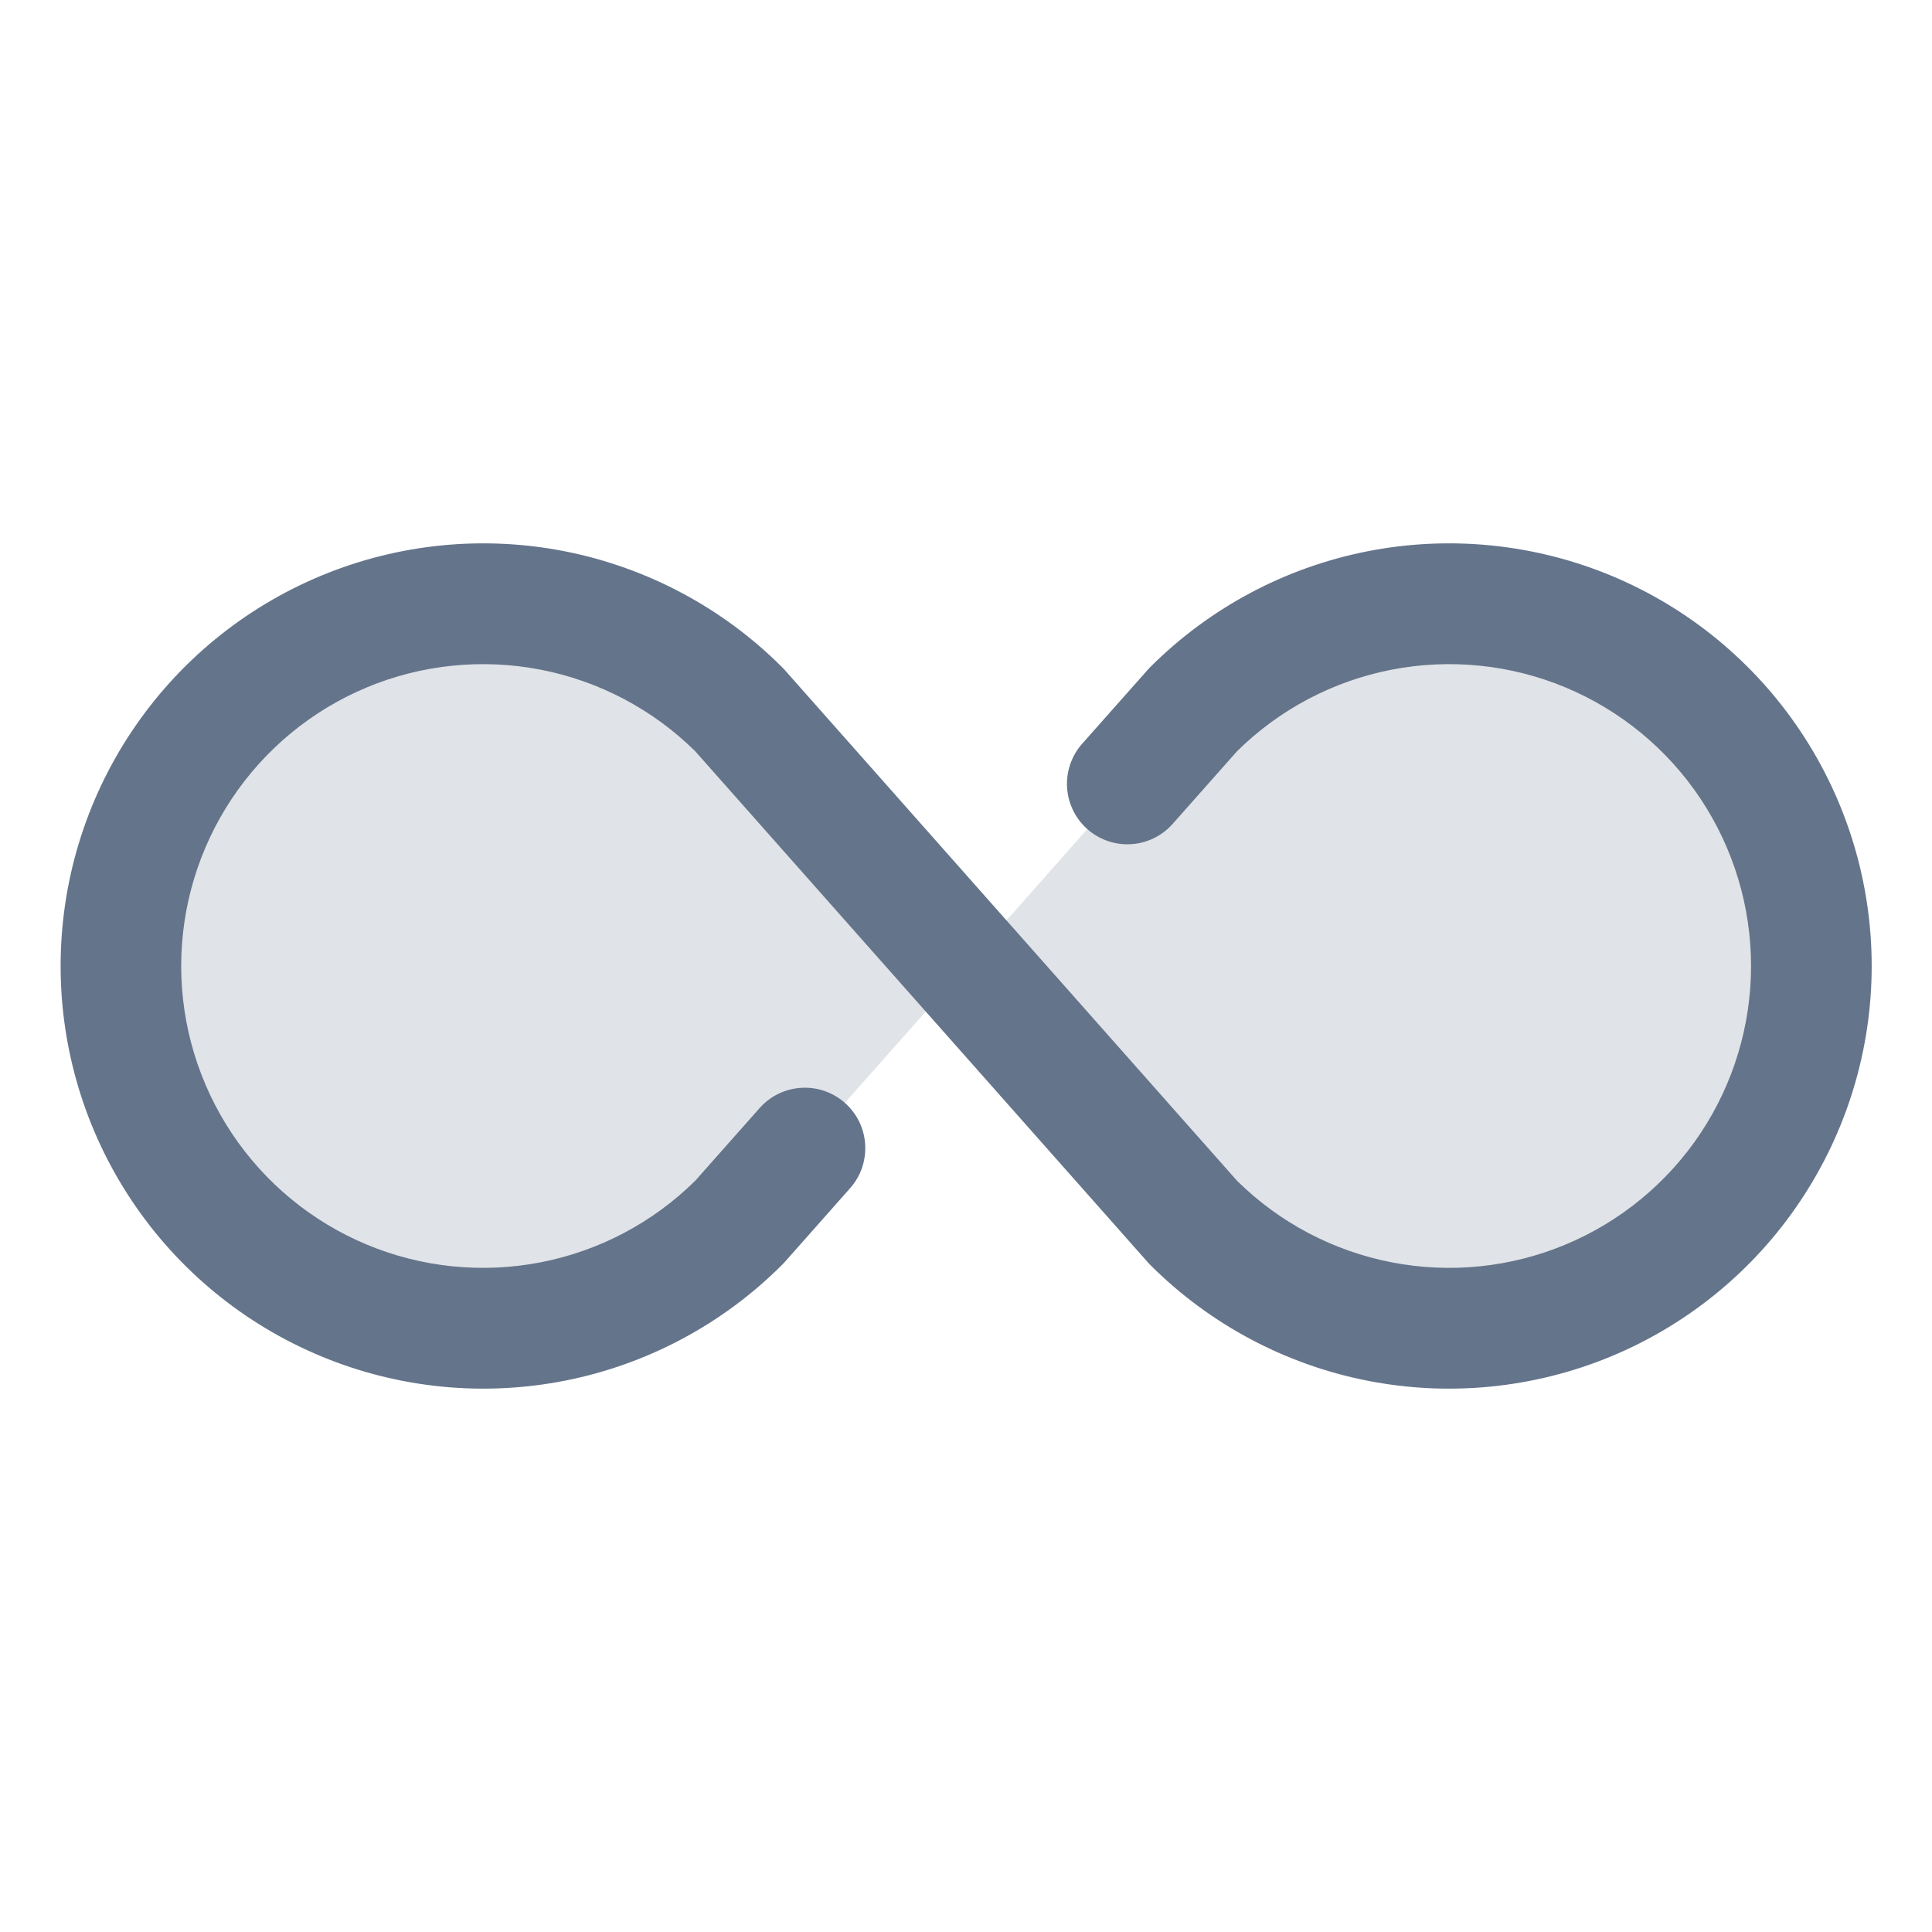
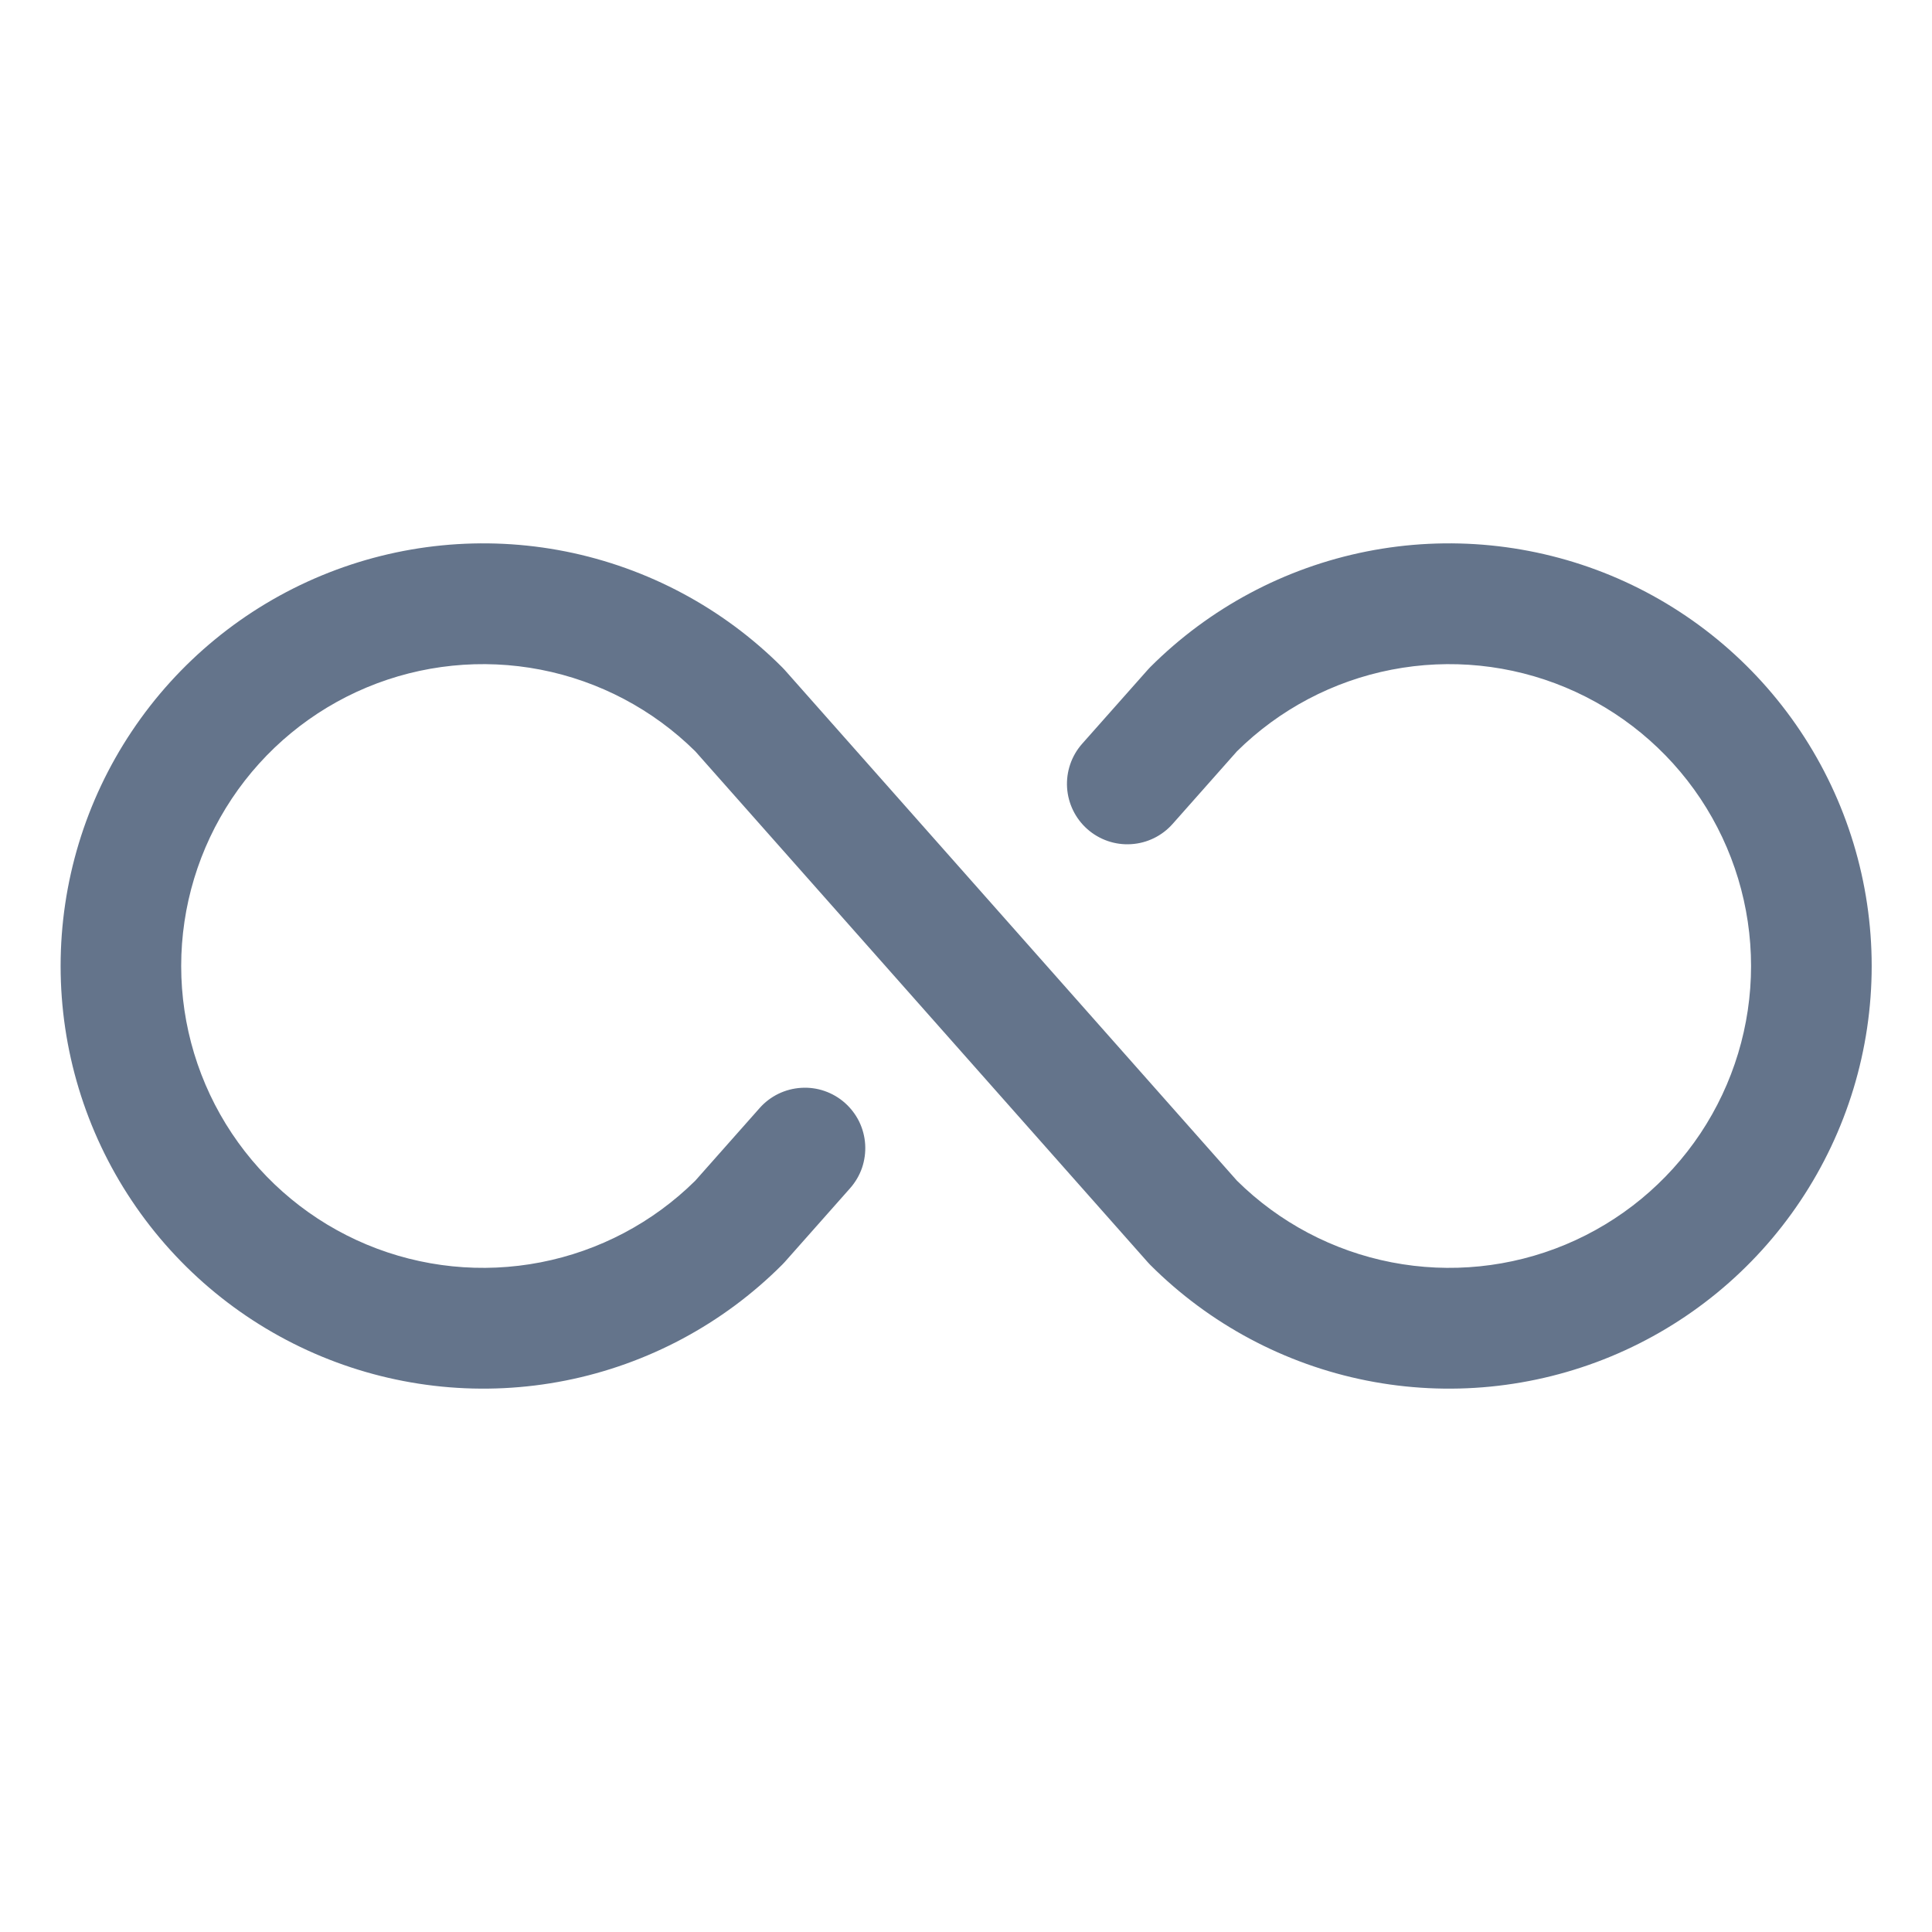
<svg xmlns="http://www.w3.org/2000/svg" width="32" height="32" viewBox="0 0 32 32" fill="none">
-   <path opacity="0.2" d="M28.243 20.243C27.118 21.368 25.592 22 24.001 22C22.409 22 20.883 21.368 19.758 20.243L16.001 16L19.758 11.758C20.886 10.648 22.408 10.028 23.991 10.035C25.573 10.041 27.09 10.673 28.209 11.792C29.328 12.911 29.96 14.428 29.966 16.01C29.972 17.593 29.353 19.114 28.243 20.243ZM3.758 11.758C2.648 12.886 2.029 14.407 2.035 15.99C2.042 17.573 2.673 19.089 3.793 20.208C4.912 21.328 6.428 21.959 8.011 21.966C9.594 21.972 11.115 21.353 12.243 20.243L16.001 16L12.243 11.758C11.118 10.633 9.592 10.001 8.001 10.001C6.409 10.001 4.883 10.633 3.758 11.758Z" fill="#64748B" />
  <path d="M31.001 16C31.001 17.385 30.59 18.738 29.821 19.889C29.052 21.041 27.959 21.938 26.68 22.468C25.401 22.997 23.993 23.136 22.635 22.866C21.277 22.596 20.03 21.929 19.051 20.95L19.01 20.906L11.516 12.444C10.814 11.75 9.923 11.28 8.955 11.092C7.987 10.904 6.984 11.006 6.074 11.386C5.164 11.766 4.387 12.407 3.84 13.228C3.293 14.049 3.001 15.014 3.001 16C3.001 16.986 3.293 17.951 3.84 18.772C4.387 19.593 5.164 20.234 6.074 20.614C6.984 20.994 7.987 21.096 8.955 20.908C9.923 20.72 10.814 20.25 11.516 19.556L12.581 18.354C12.668 18.255 12.774 18.175 12.892 18.117C13.01 18.06 13.138 18.026 13.27 18.018C13.401 18.01 13.532 18.027 13.656 18.07C13.781 18.113 13.896 18.18 13.994 18.267C14.092 18.354 14.173 18.46 14.231 18.578C14.288 18.696 14.322 18.824 14.33 18.956C14.338 19.087 14.32 19.218 14.278 19.343C14.235 19.467 14.168 19.581 14.081 19.68L12.995 20.906L12.953 20.95C11.974 21.929 10.727 22.596 9.369 22.866C8.011 23.136 6.604 22.997 5.325 22.467C4.046 21.937 2.953 21.04 2.184 19.889C1.414 18.738 1.004 17.384 1.004 16C1.004 14.616 1.414 13.262 2.184 12.111C2.953 10.96 4.046 10.063 5.325 9.533C6.604 9.003 8.011 8.864 9.369 9.134C10.727 9.405 11.974 10.071 12.953 11.05L12.995 11.094L20.488 19.556C21.19 20.25 22.081 20.72 23.049 20.908C24.018 21.096 25.02 20.994 25.93 20.614C26.84 20.234 27.618 19.593 28.165 18.772C28.711 17.951 29.003 16.986 29.003 16C29.003 15.014 28.711 14.049 28.165 13.228C27.618 12.407 26.84 11.766 25.93 11.386C25.02 11.006 24.018 10.904 23.049 11.092C22.081 11.28 21.19 11.75 20.488 12.444L19.423 13.646C19.247 13.845 19 13.966 18.735 13.982C18.47 13.999 18.209 13.909 18.01 13.733C17.811 13.557 17.691 13.31 17.674 13.045C17.658 12.78 17.747 12.519 17.923 12.32L19.01 11.094L19.051 11.05C20.03 10.071 21.277 9.404 22.635 9.134C23.993 8.864 25.401 9.003 26.68 9.532C27.959 10.062 29.052 10.96 29.821 12.111C30.59 13.262 31.001 14.616 31.001 16Z" fill="#64748B" />
</svg>